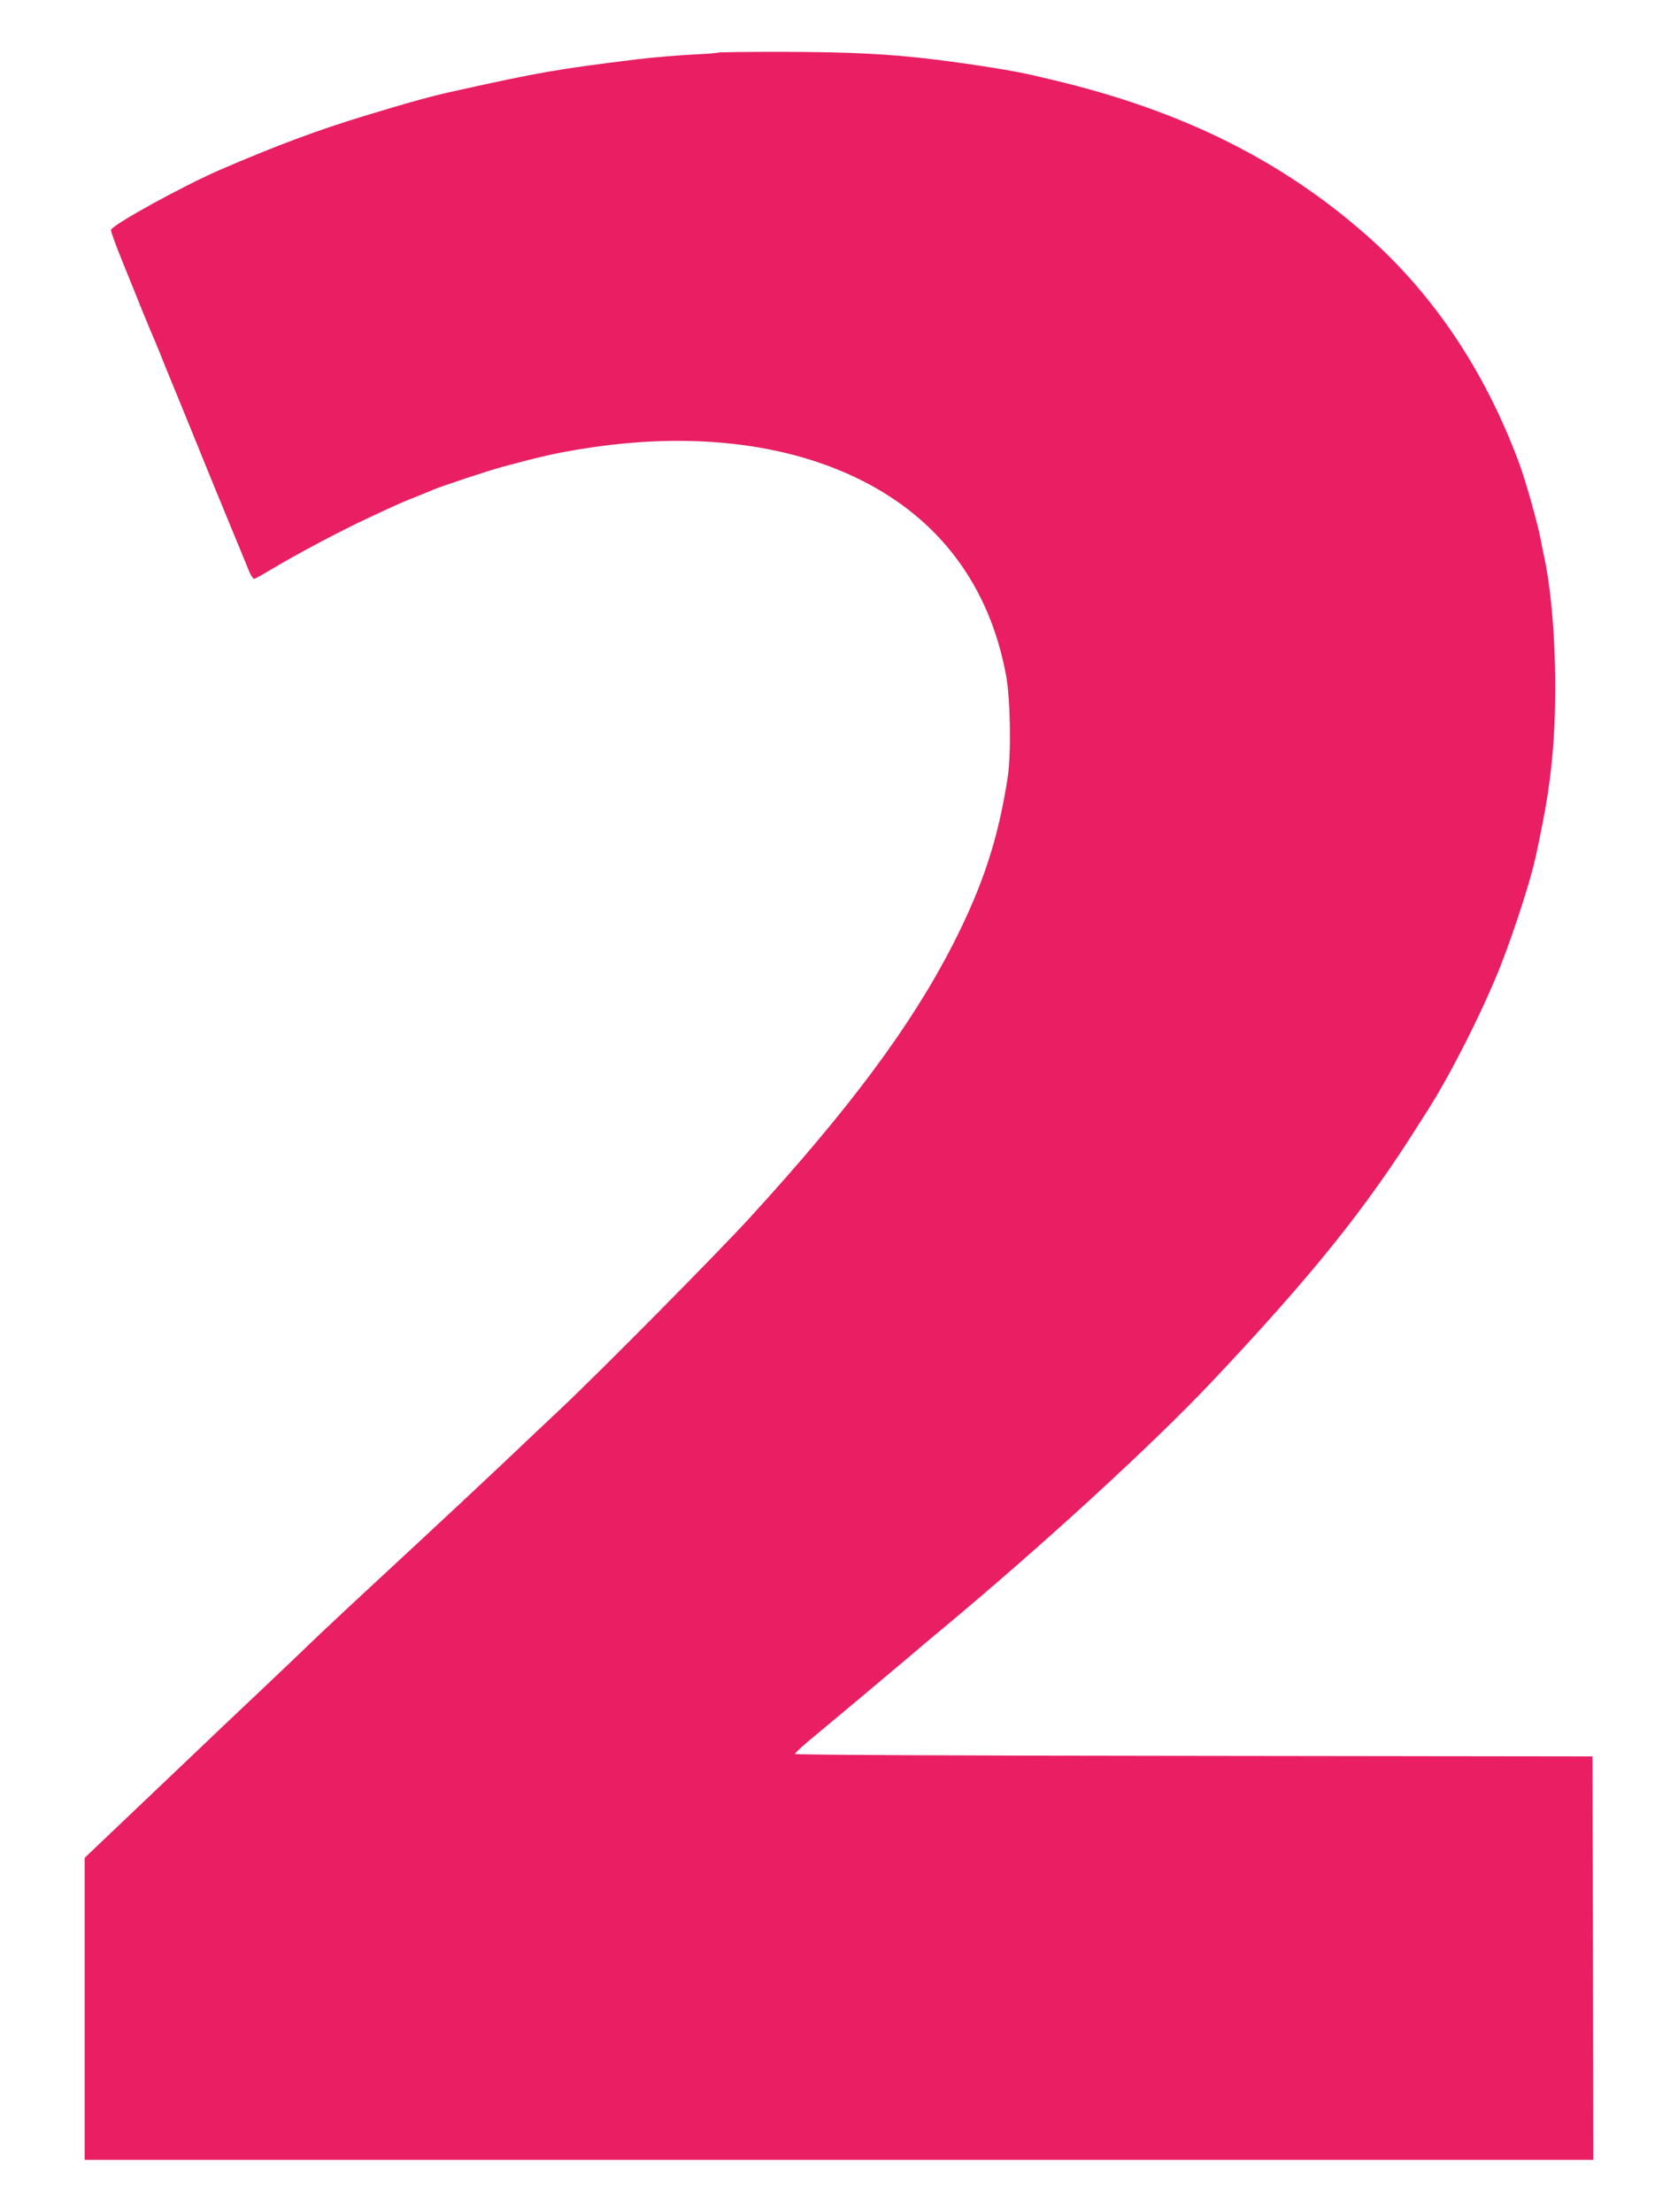
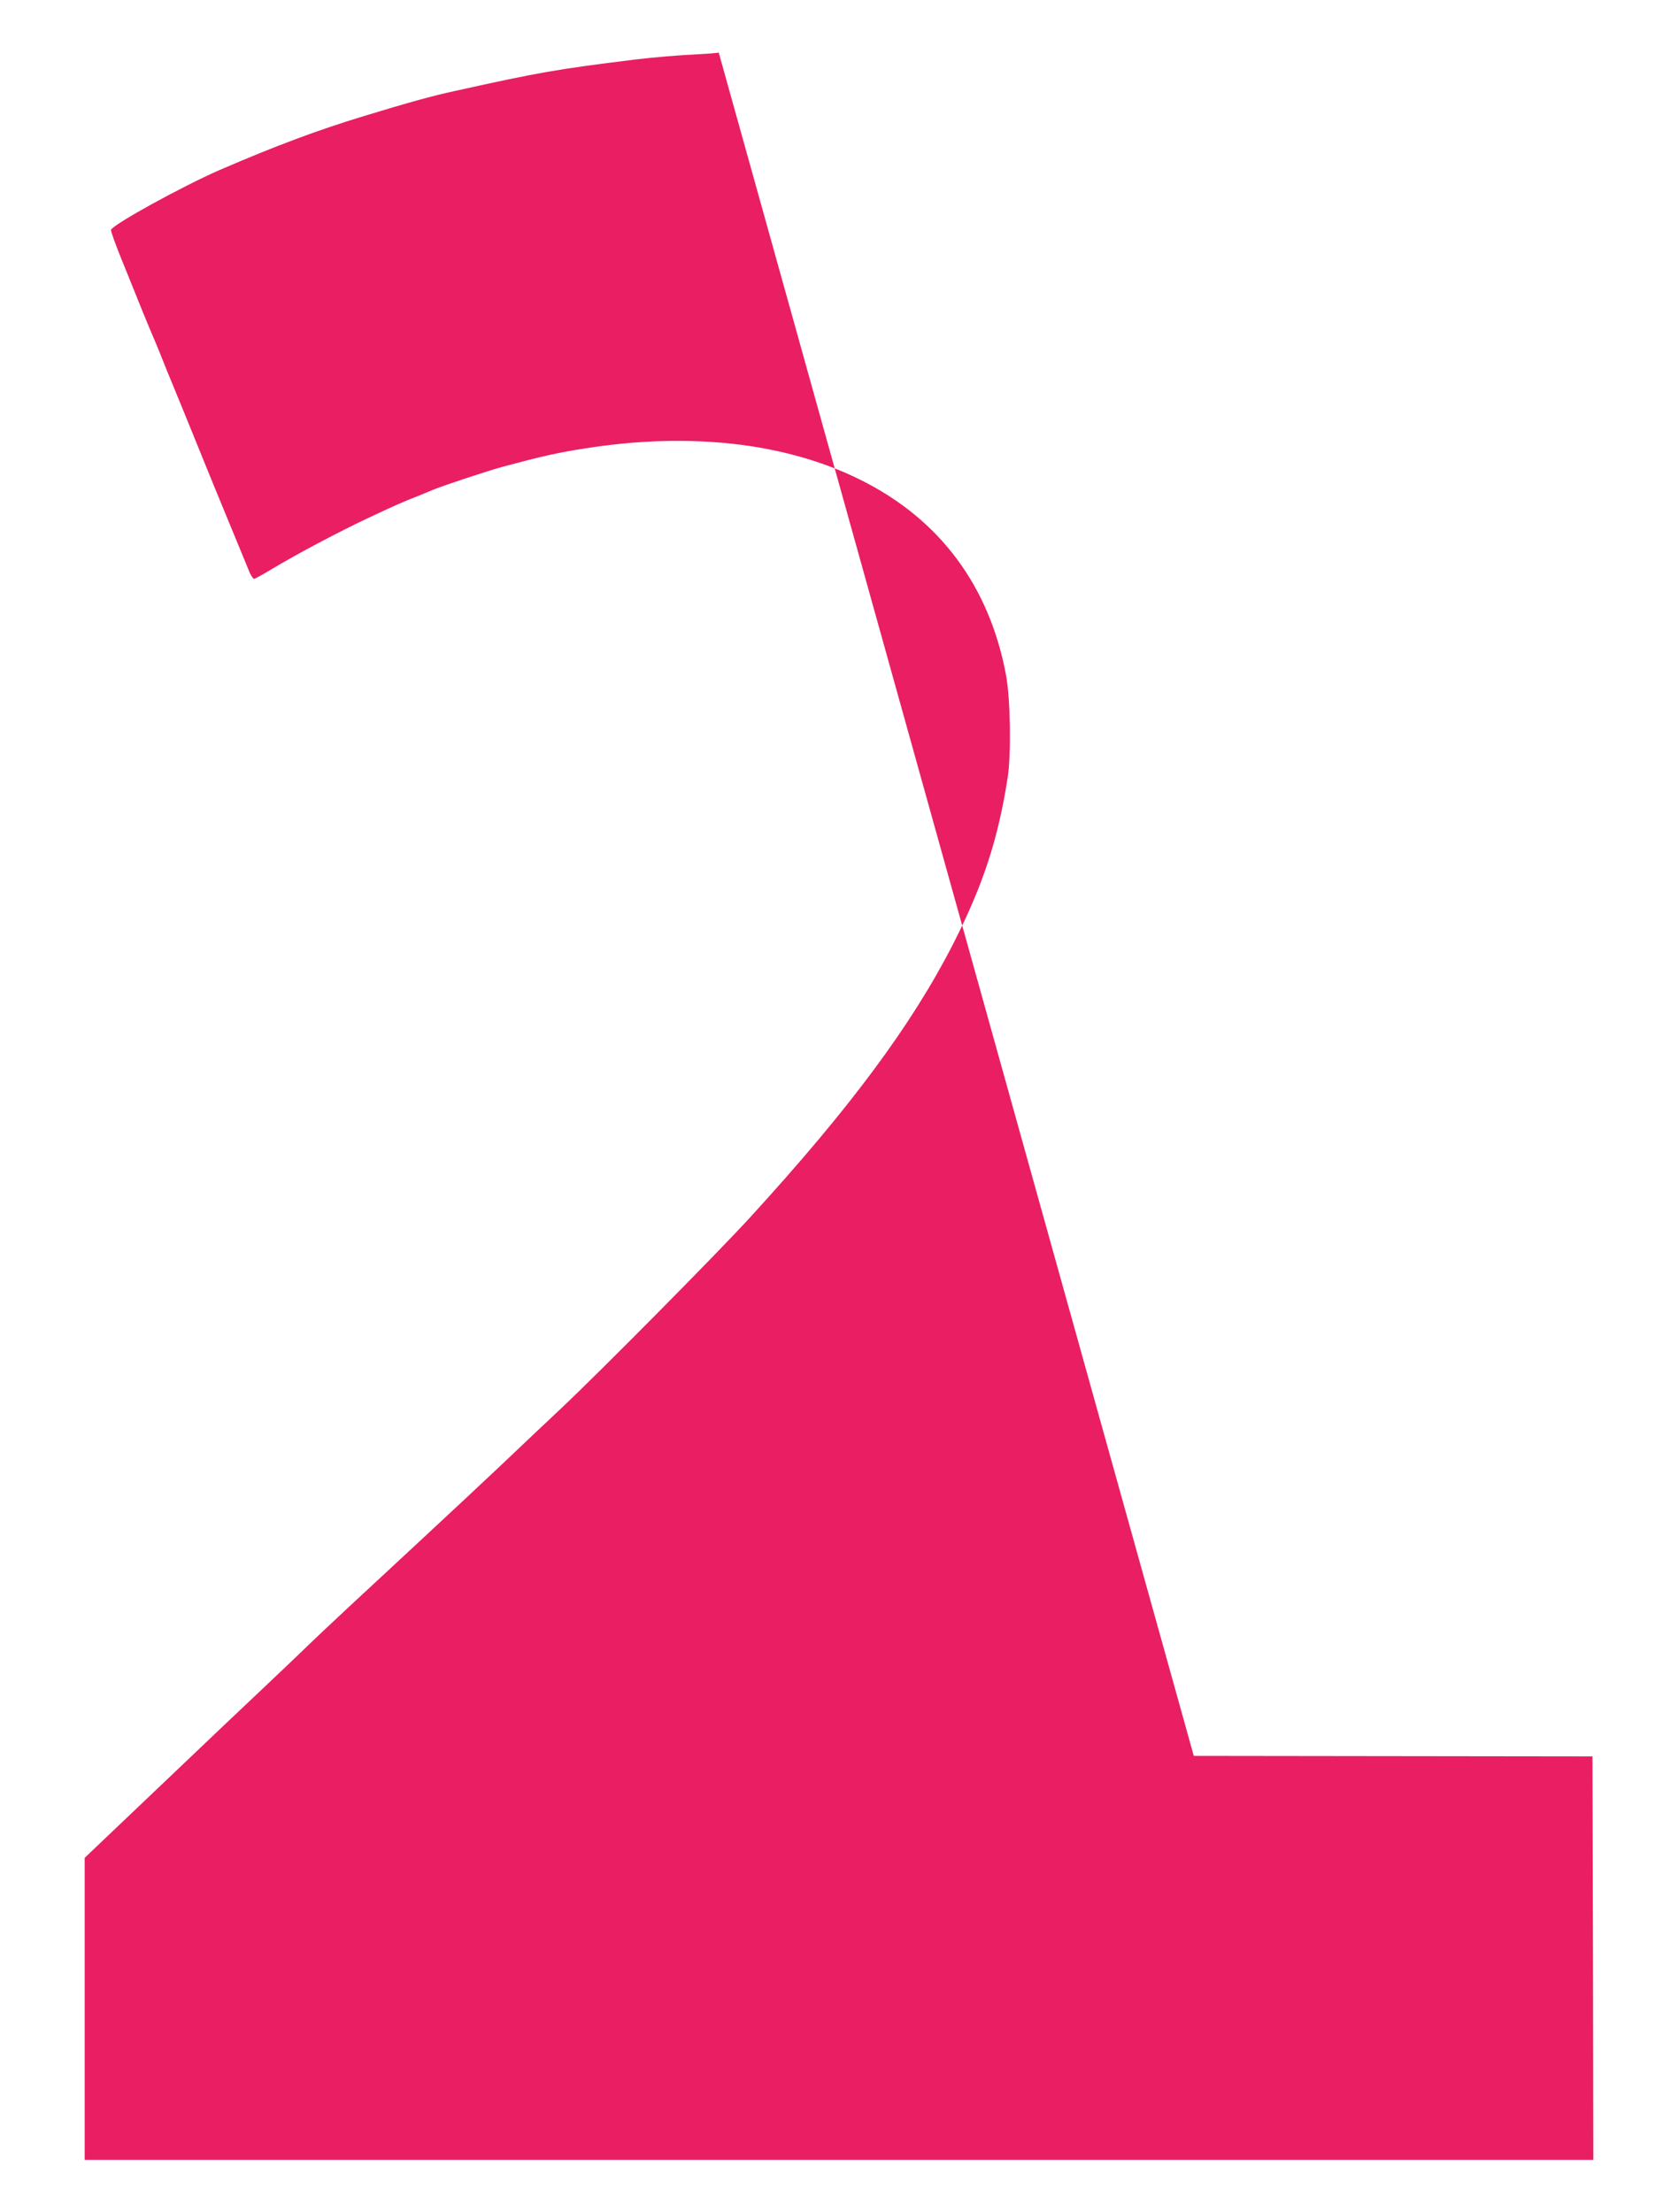
<svg xmlns="http://www.w3.org/2000/svg" version="1.0" width="971pt" height="1280pt" viewBox="0 0 971 1280" preserveAspectRatio="xMidYMid meet">
  <g transform="translate(0,1280) scale(0.1,-0.1)" fill="#e91e63" stroke="none">
-     <path d="M4159 12496 c-2 -2 -56 -7 -119 -10 -109 -5 -261 -18 -360 -30 -460 -57 -558 -74 -1045 -182 -134 -29 -264 -65 -530 -146 -269 -82 -505 -170 -832 -311 -218 -95 -625 -319 -631 -348 -1 -8 29 -91 67 -184 38 -94 90 -222 115 -285 26 -63 51 -124 56 -135 5 -11 25 -58 44 -105 18 -47 55 -137 81 -200 45 -109 71 -173 220 -540 82 -199 199 -484 219 -532 9 -21 21 -38 26 -38 5 0 51 25 102 56 148 89 390 217 558 296 156 73 188 88 290 128 30 12 69 28 85 35 51 22 326 113 405 134 219 59 316 81 470 105 607 97 1163 35 1595 -179 462 -228 751 -616 847 -1135 25 -139 30 -452 9 -590 -55 -355 -142 -621 -313 -958 -241 -473 -598 -954 -1177 -1587 -184 -202 -871 -896 -1091 -1103 -85 -80 -243 -229 -350 -331 -108 -102 -308 -289 -445 -416 -365 -338 -568 -527 -675 -630 -52 -51 -178 -170 -279 -266 -102 -96 -296 -280 -431 -409 -136 -129 -322 -306 -413 -393 l-167 -159 0 -874 0 -874 4365 0 4365 0 -2 1168 -3 1167 -2307 3 c-1375 1 -2308 6 -2308 11 0 5 35 38 78 74 183 152 463 387 587 492 45 39 131 111 190 160 579 482 1218 1068 1560 1431 580 615 892 1004 1201 1497 13 20 35 54 48 75 138 218 325 591 423 842 78 201 169 483 198 615 65 299 90 462 105 680 24 364 2 803 -55 1065 -8 36 -16 79 -19 95 -18 96 -88 344 -127 449 -201 540 -505 988 -899 1330 -475 413 -1022 688 -1715 863 -55 14 -107 26 -115 28 -8 2 -45 10 -81 19 -121 28 -334 62 -574 92 -262 32 -486 43 -886 44 -196 0 -358 -2 -360 -4z" />
+     <path d="M4159 12496 c-2 -2 -56 -7 -119 -10 -109 -5 -261 -18 -360 -30 -460 -57 -558 -74 -1045 -182 -134 -29 -264 -65 -530 -146 -269 -82 -505 -170 -832 -311 -218 -95 -625 -319 -631 -348 -1 -8 29 -91 67 -184 38 -94 90 -222 115 -285 26 -63 51 -124 56 -135 5 -11 25 -58 44 -105 18 -47 55 -137 81 -200 45 -109 71 -173 220 -540 82 -199 199 -484 219 -532 9 -21 21 -38 26 -38 5 0 51 25 102 56 148 89 390 217 558 296 156 73 188 88 290 128 30 12 69 28 85 35 51 22 326 113 405 134 219 59 316 81 470 105 607 97 1163 35 1595 -179 462 -228 751 -616 847 -1135 25 -139 30 -452 9 -590 -55 -355 -142 -621 -313 -958 -241 -473 -598 -954 -1177 -1587 -184 -202 -871 -896 -1091 -1103 -85 -80 -243 -229 -350 -331 -108 -102 -308 -289 -445 -416 -365 -338 -568 -527 -675 -630 -52 -51 -178 -170 -279 -266 -102 -96 -296 -280 -431 -409 -136 -129 -322 -306 -413 -393 l-167 -159 0 -874 0 -874 4365 0 4365 0 -2 1168 -3 1167 -2307 3 z" />
  </g>
</svg>